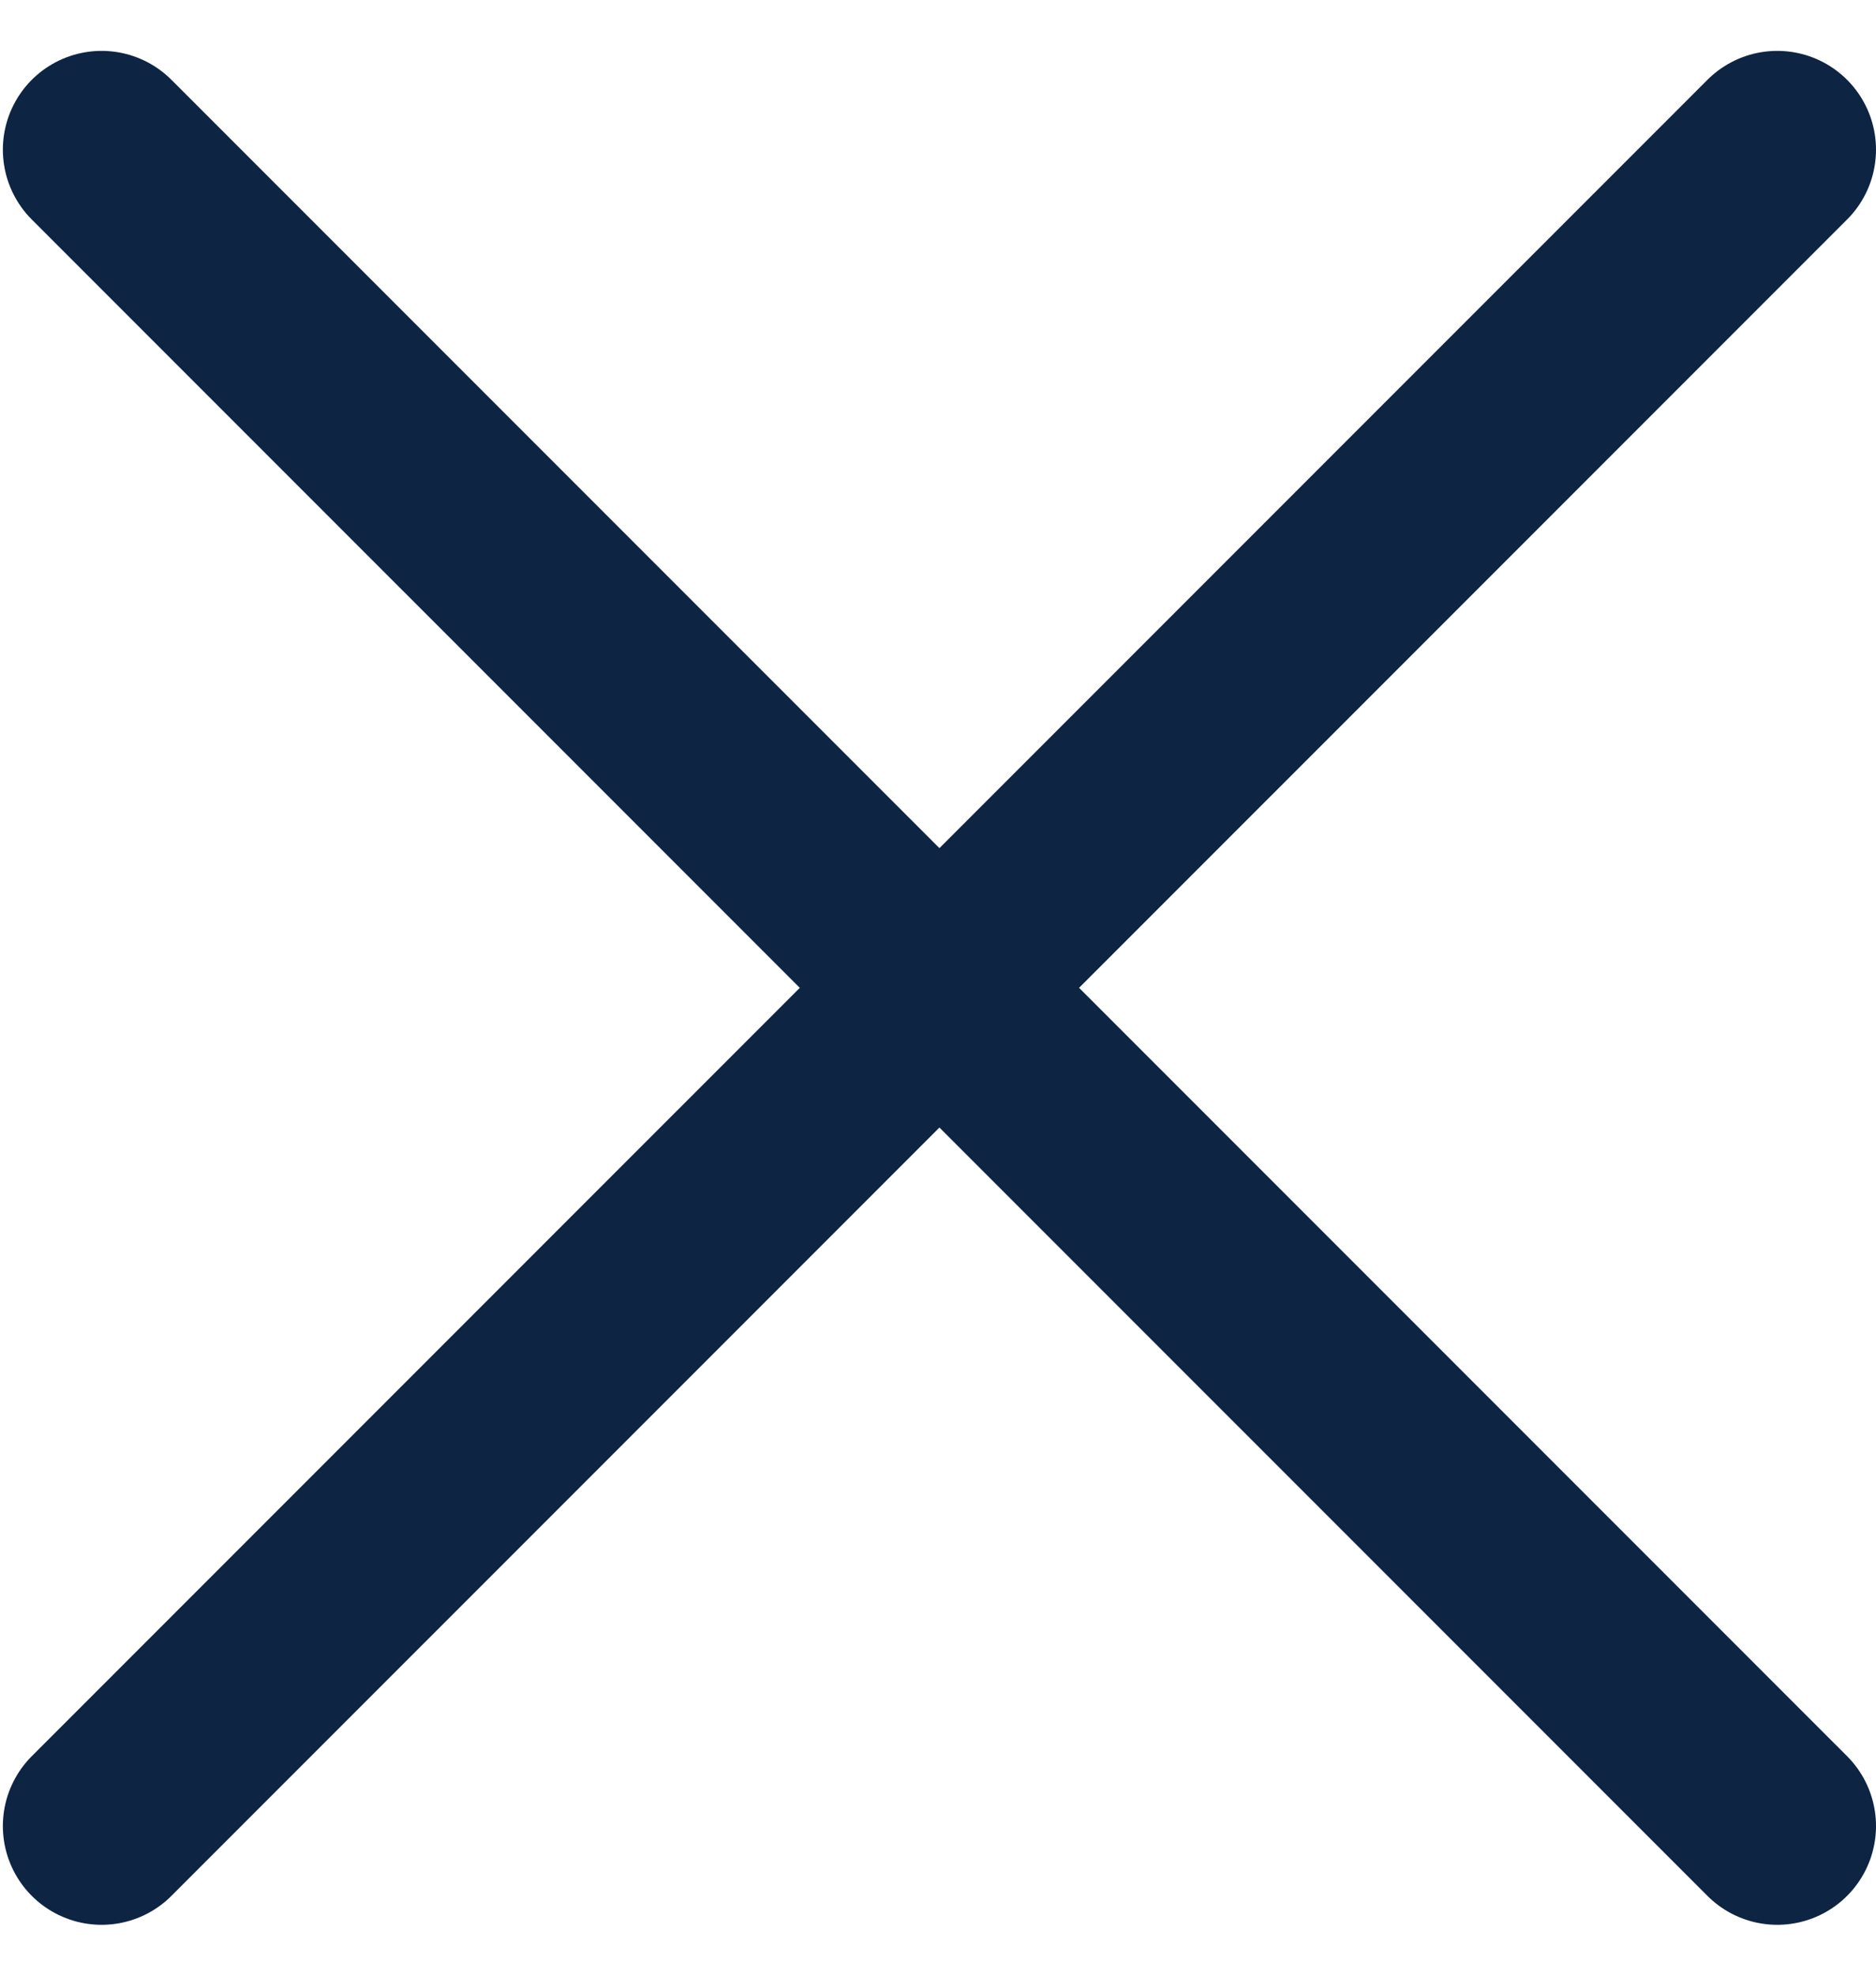
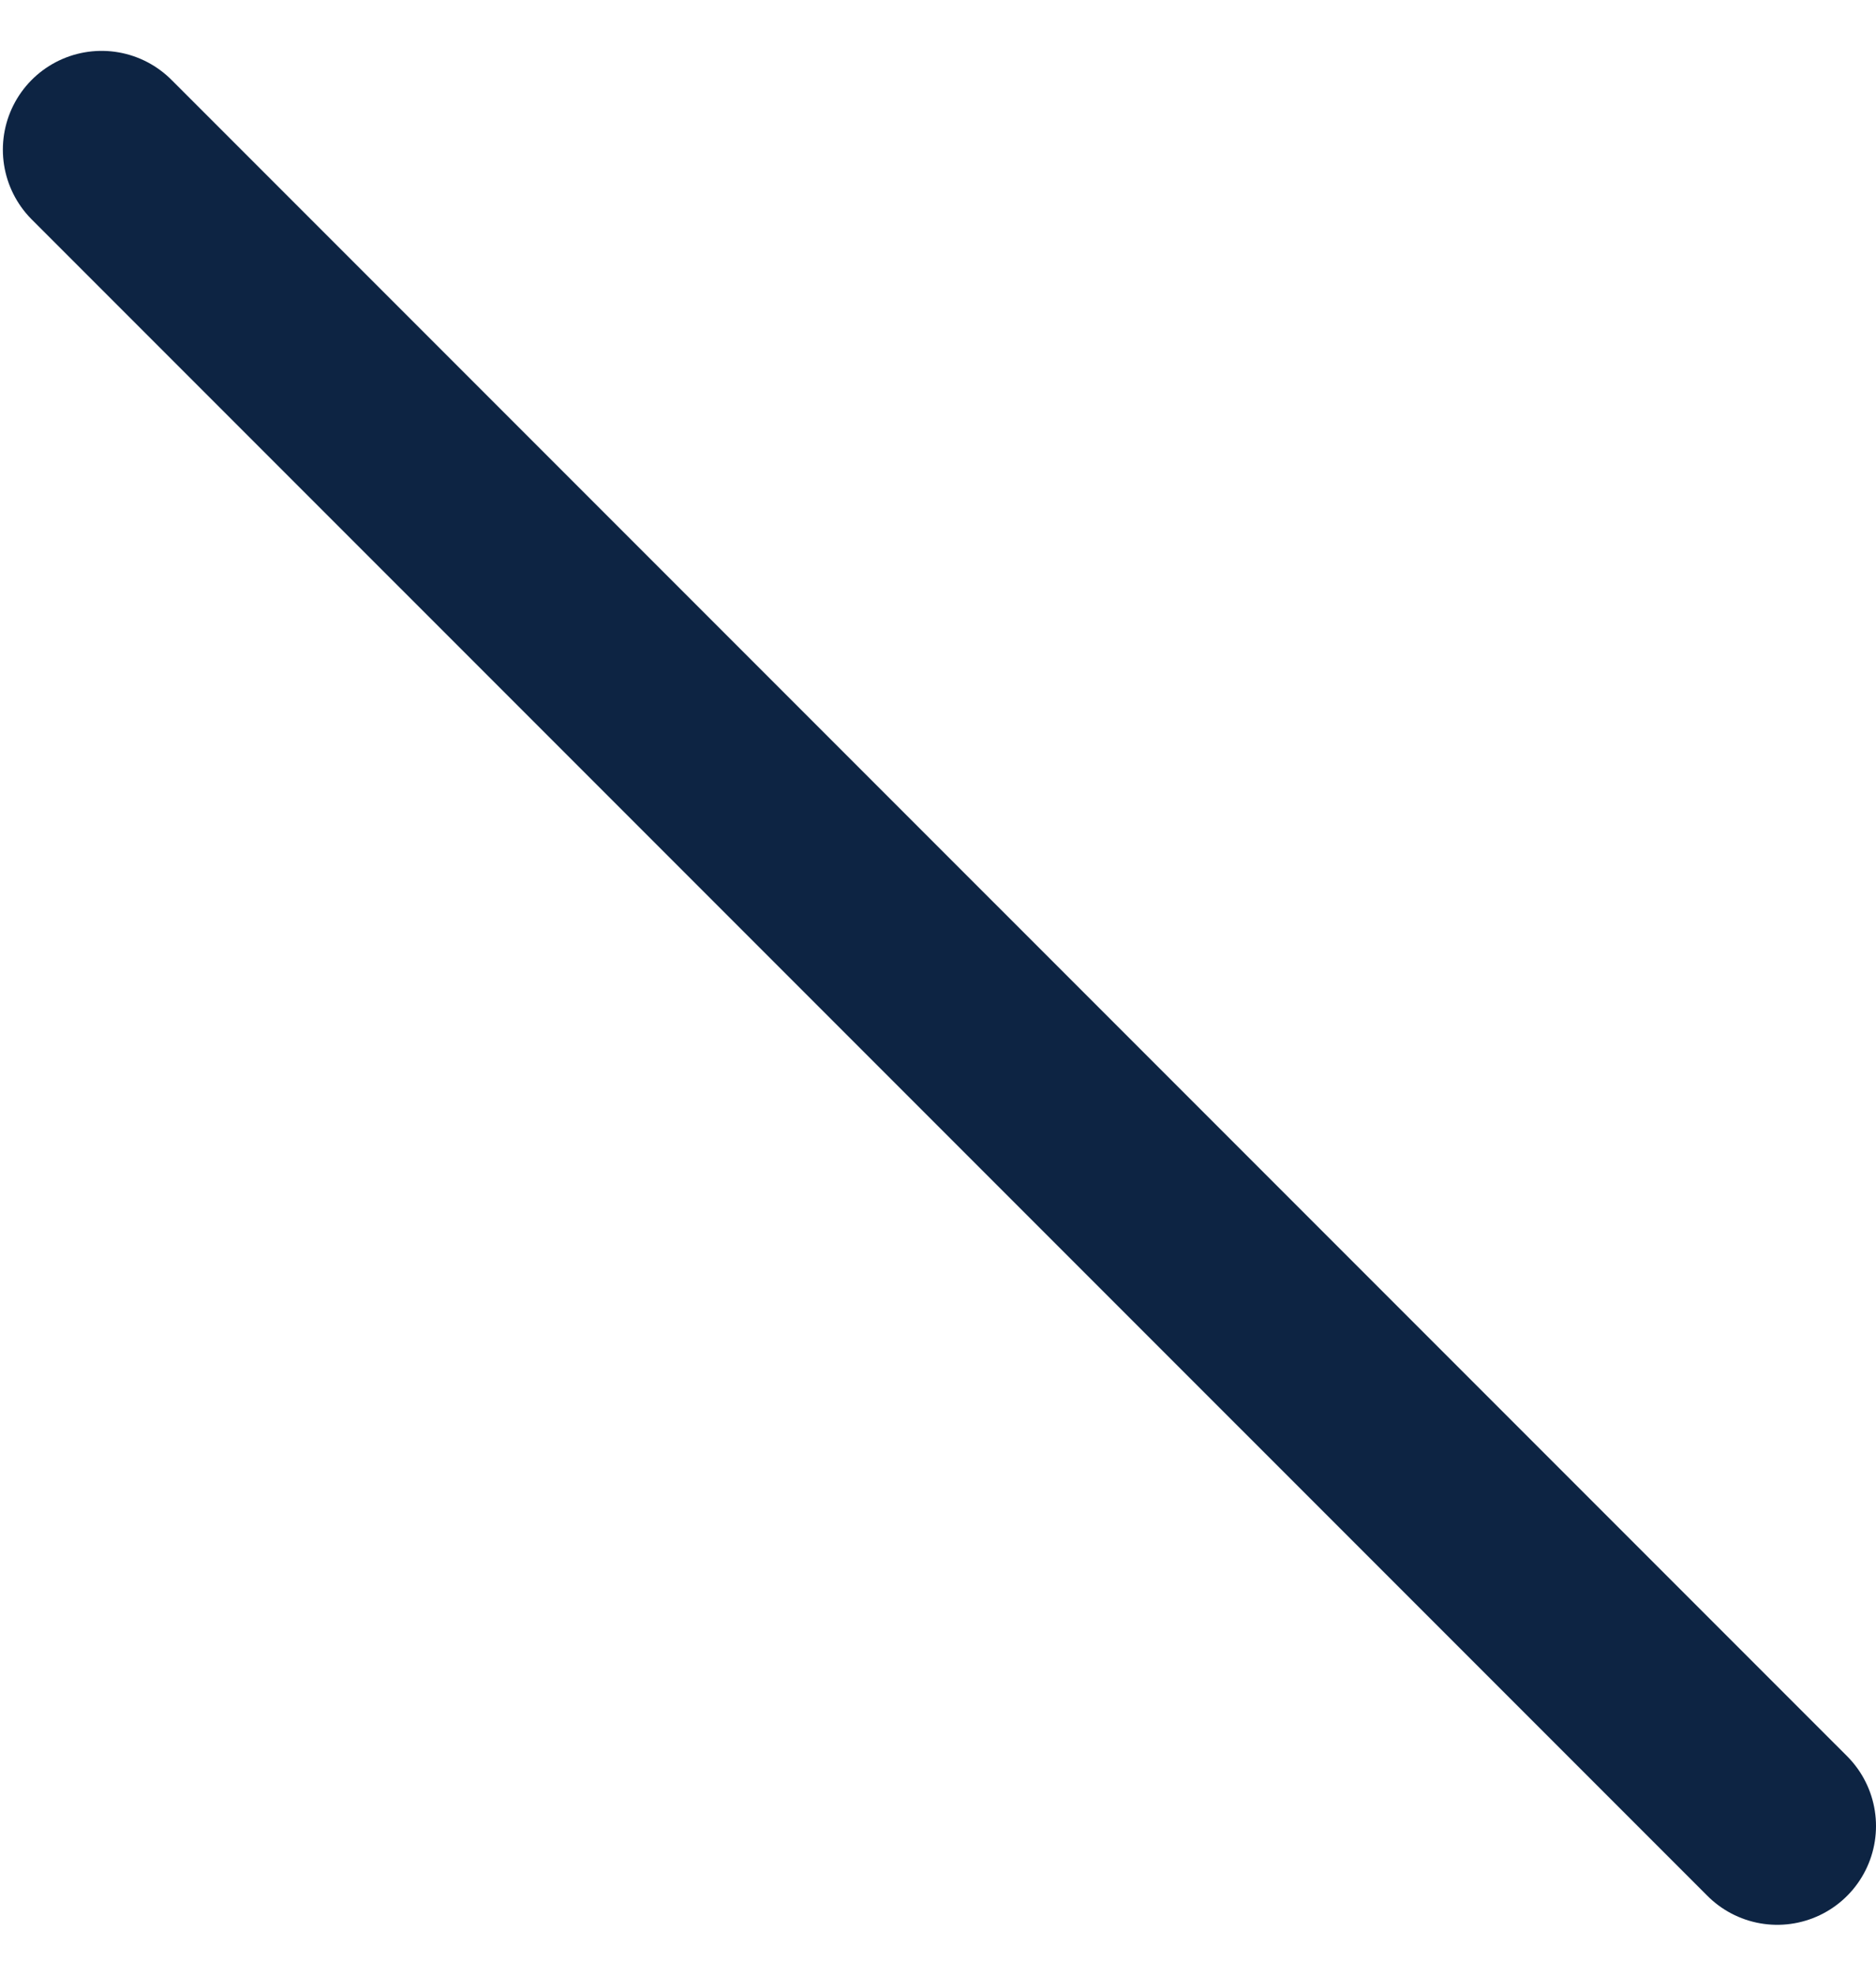
<svg xmlns="http://www.w3.org/2000/svg" width="19" height="20" viewBox="0 0 19 20" fill="none">
-   <path d="M1.029 18.485L18 1.515" stroke="#0D2443" stroke-width="2" stroke-linecap="round" />
  <path d="M18 18.485L1.029 1.515" stroke="#0D2443" stroke-width="2" stroke-linecap="round" />
</svg>